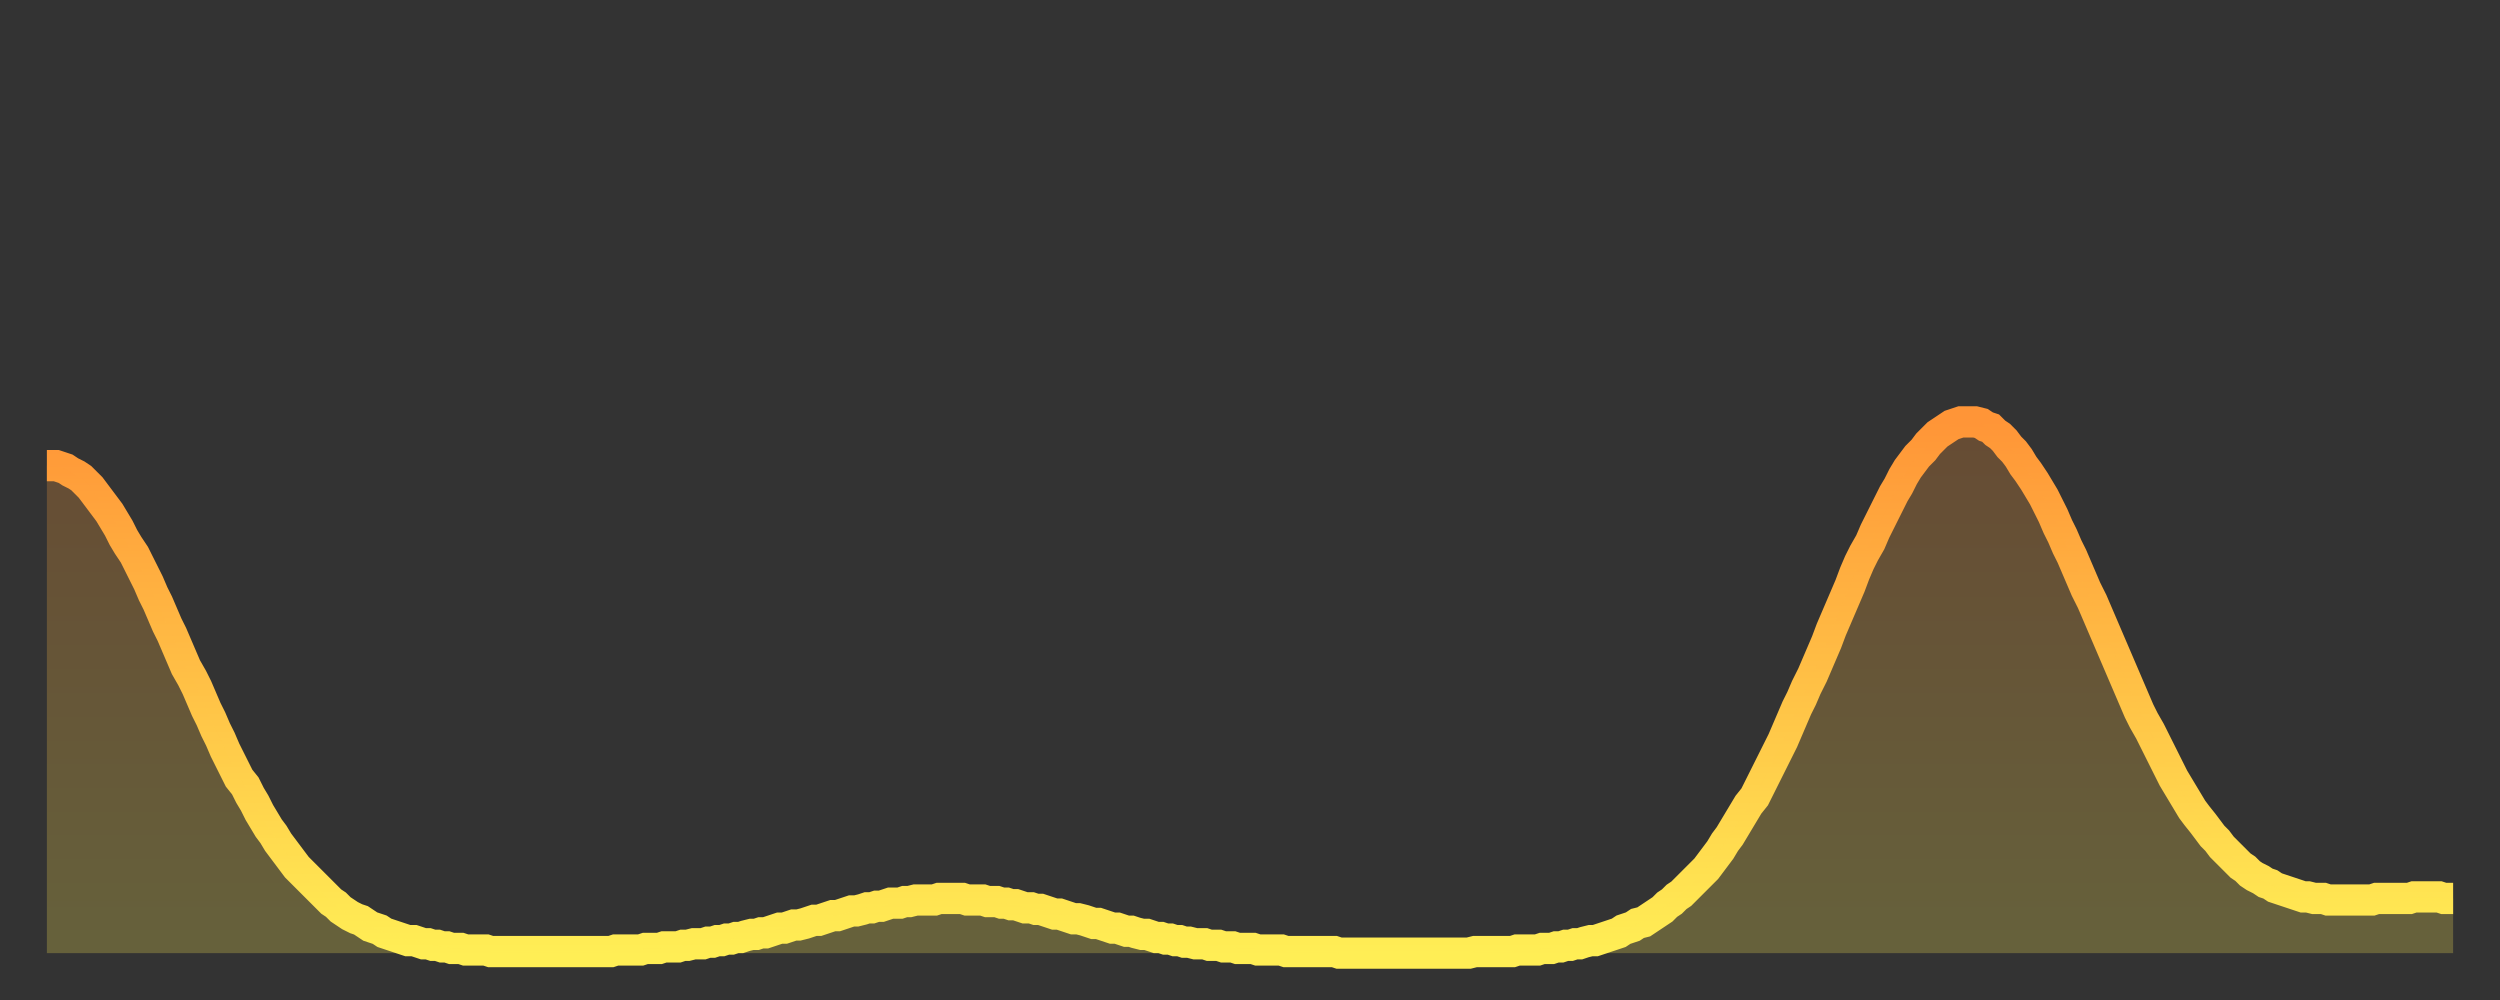
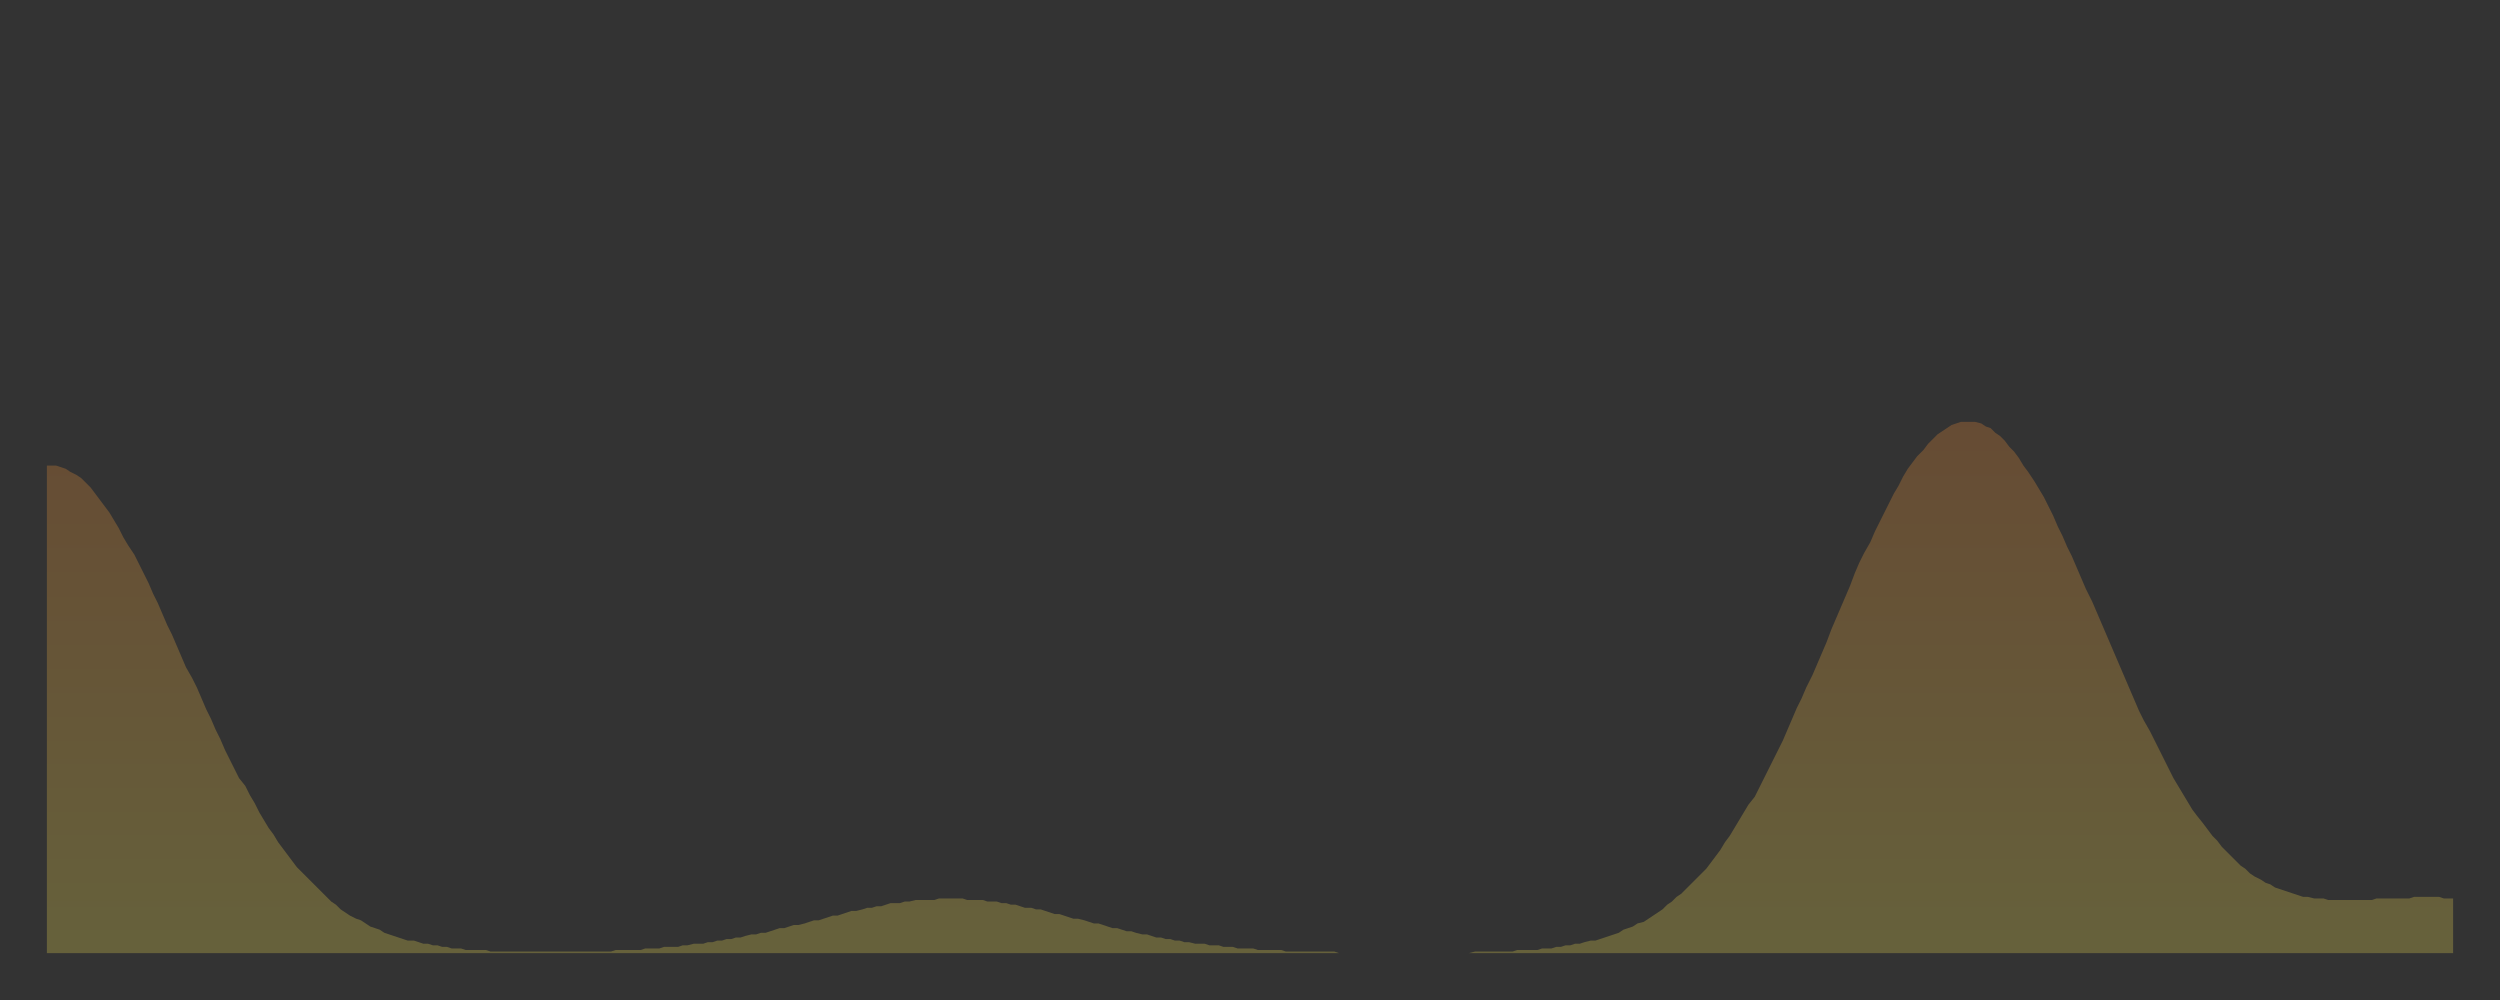
<svg xmlns="http://www.w3.org/2000/svg" baseProfile="full" height="64" version="1.1" width="160">
  <rect width="100%" height="100%" fill="#333333" stroke="none" />
  <defs>
    <linearGradient id="id1112812" x1="0" x2="0" y1="0" y2="1">
      <stop offset="0%" stop-color="#ff9537" />
      <stop offset="50%" stop-color="#ffc146" />
      <stop offset="100%" stop-color="#ffee55" />
    </linearGradient>
  </defs>
  <g transform="translate(3,3)">
    <g>
-       <path d="M 0.0 26.8 0.3 26.8 0.6 26.8 0.9 26.9 1.2 27.0 1.5 27.2 1.9 27.4 2.2 27.6 2.5 27.9 2.8 28.2 3.1 28.6 3.4 29.0 3.7 29.4 4.0 29.8 4.3 30.3 4.6 30.8 4.9 31.4 5.2 31.9 5.6 32.5 5.9 33.1 6.2 33.7 6.5 34.3 6.8 35.0 7.1 35.6 7.4 36.3 7.7 37.0 8.0 37.6 8.3 38.3 8.6 39.0 8.9 39.7 9.3 40.4 9.6 41.0 9.9 41.7 10.2 42.4 10.5 43.0 10.8 43.7 11.1 44.3 11.4 45.0 11.7 45.6 12.0 46.2 12.3 46.8 12.7 47.3 13.0 47.9 13.3 48.4 13.6 49.0 13.9 49.5 14.2 50.0 14.5 50.4 14.8 50.9 15.1 51.3 15.4 51.7 15.7 52.1 16.0 52.5 16.4 52.9 16.7 53.2 17.0 53.5 17.3 53.8 17.6 54.1 17.9 54.4 18.2 54.7 18.5 54.9 18.8 55.2 19.1 55.4 19.4 55.6 19.8 55.8 20.1 55.9 20.4 56.1 20.7 56.3 21.0 56.4 21.3 56.5 21.6 56.7 21.9 56.8 22.2 56.9 22.5 57.0 22.8 57.1 23.1 57.2 23.5 57.2 23.8 57.3 24.1 57.4 24.4 57.4 24.7 57.5 25.0 57.5 25.3 57.6 25.6 57.6 25.9 57.7 26.2 57.7 26.5 57.7 26.8 57.8 27.2 57.8 27.5 57.8 27.8 57.8 28.1 57.8 28.4 57.9 28.7 57.9 29.0 57.9 29.3 57.9 29.6 57.9 29.9 57.9 30.2 57.9 30.6 57.9 30.9 57.9 31.2 57.9 31.5 57.9 31.8 57.9 32.1 57.9 32.4 57.9 32.7 57.9 33.0 57.9 33.3 57.9 33.6 57.9 33.9 57.9 34.3 57.9 34.6 57.9 34.9 57.9 35.2 57.9 35.5 57.9 35.8 57.9 36.1 57.9 36.4 57.8 36.7 57.8 37.0 57.8 37.3 57.8 37.7 57.8 38.0 57.8 38.3 57.7 38.6 57.7 38.9 57.7 39.2 57.7 39.5 57.6 39.8 57.6 40.1 57.6 40.4 57.6 40.7 57.5 41.0 57.5 41.4 57.4 41.7 57.4 42.0 57.4 42.3 57.3 42.6 57.3 42.9 57.2 43.2 57.2 43.5 57.1 43.8 57.1 44.1 57.0 44.4 57.0 44.7 56.9 45.1 56.8 45.4 56.8 45.7 56.7 46.0 56.7 46.3 56.6 46.6 56.5 46.9 56.4 47.2 56.4 47.5 56.3 47.8 56.2 48.1 56.2 48.5 56.1 48.8 56.0 49.1 55.9 49.4 55.9 49.7 55.8 50.0 55.7 50.3 55.6 50.6 55.6 50.9 55.5 51.2 55.4 51.5 55.3 51.8 55.3 52.2 55.2 52.5 55.1 52.8 55.1 53.1 55.0 53.4 55.0 53.7 54.9 54.0 54.8 54.3 54.8 54.6 54.8 54.9 54.7 55.2 54.7 55.6 54.6 55.9 54.6 56.2 54.6 56.5 54.6 56.8 54.6 57.1 54.5 57.4 54.5 57.7 54.5 58.0 54.5 58.3 54.5 58.6 54.5 58.9 54.6 59.3 54.6 59.6 54.6 59.9 54.6 60.2 54.7 60.5 54.7 60.8 54.7 61.1 54.8 61.4 54.8 61.7 54.9 62.0 54.9 62.3 55.0 62.6 55.1 63.0 55.1 63.3 55.2 63.6 55.2 63.9 55.3 64.2 55.4 64.5 55.5 64.8 55.5 65.1 55.6 65.4 55.7 65.7 55.8 66.0 55.8 66.4 55.9 66.7 56.0 67.0 56.1 67.3 56.1 67.6 56.2 67.9 56.3 68.2 56.4 68.5 56.4 68.8 56.5 69.1 56.6 69.4 56.6 69.7 56.7 70.1 56.8 70.4 56.8 70.7 56.9 71.0 57.0 71.3 57.0 71.6 57.1 71.9 57.1 72.2 57.2 72.5 57.2 72.8 57.3 73.1 57.3 73.5 57.4 73.8 57.4 74.1 57.4 74.4 57.5 74.7 57.5 75.0 57.5 75.3 57.6 75.6 57.6 75.9 57.6 76.2 57.7 76.5 57.7 76.8 57.7 77.2 57.7 77.5 57.8 77.8 57.8 78.1 57.8 78.4 57.8 78.7 57.8 79.0 57.8 79.3 57.9 79.6 57.9 79.9 57.9 80.2 57.9 80.5 57.9 80.9 57.9 81.2 57.9 81.5 57.9 81.8 57.9 82.1 57.9 82.4 57.9 82.7 58.0 83.0 58.0 83.3 58.0 83.6 58.0 83.9 58.0 84.3 58.0 84.6 58.0 84.9 58.0 85.2 58.0 85.5 58.0 85.8 58.0 86.1 58.0 86.4 58.0 86.7 58.0 87.0 58.0 87.3 58.0 87.6 58.0 88.0 58.0 88.3 58.0 88.6 58.0 88.9 58.0 89.2 58.0 89.5 58.0 89.8 58.0 90.1 58.0 90.4 58.0 90.7 58.0 91.0 58.0 91.4 57.9 91.7 57.9 92.0 57.9 92.3 57.9 92.6 57.9 92.9 57.9 93.2 57.9 93.5 57.9 93.8 57.9 94.1 57.8 94.4 57.8 94.7 57.8 95.1 57.8 95.4 57.8 95.7 57.7 96.0 57.7 96.3 57.7 96.6 57.6 96.9 57.6 97.2 57.5 97.5 57.5 97.8 57.4 98.1 57.4 98.4 57.3 98.8 57.2 99.1 57.2 99.4 57.1 99.7 57.0 100.0 56.9 100.3 56.8 100.6 56.7 100.9 56.5 101.2 56.4 101.5 56.3 101.8 56.1 102.2 56.0 102.5 55.8 102.8 55.6 103.1 55.4 103.4 55.2 103.7 54.9 104.0 54.7 104.3 54.4 104.6 54.2 104.9 53.9 105.2 53.6 105.5 53.3 105.9 52.9 106.2 52.6 106.5 52.2 106.8 51.8 107.1 51.4 107.4 50.9 107.7 50.5 108.0 50.0 108.3 49.5 108.6 49.0 108.9 48.5 109.3 48.0 109.6 47.4 109.9 46.8 110.2 46.2 110.5 45.6 110.8 45.0 111.1 44.4 111.4 43.7 111.7 43.0 112.0 42.3 112.3 41.7 112.6 41.0 113.0 40.2 113.3 39.5 113.6 38.8 113.9 38.1 114.2 37.3 114.5 36.6 114.8 35.9 115.1 35.2 115.4 34.5 115.7 33.7 116.0 33.0 116.3 32.4 116.7 31.7 117.0 31.0 117.3 30.4 117.6 29.8 117.9 29.2 118.2 28.6 118.5 28.1 118.8 27.5 119.1 27.0 119.4 26.6 119.7 26.2 120.1 25.8 120.4 25.4 120.7 25.1 121.0 24.8 121.3 24.6 121.6 24.4 121.9 24.2 122.2 24.1 122.5 24.0 122.8 24.0 123.1 24.0 123.4 24.0 123.8 24.1 124.1 24.3 124.4 24.4 124.7 24.7 125.0 24.9 125.3 25.2 125.6 25.6 125.9 25.9 126.2 26.3 126.5 26.8 126.8 27.2 127.2 27.8 127.5 28.3 127.8 28.8 128.1 29.4 128.4 30.0 128.7 30.7 129.0 31.3 129.3 32.0 129.6 32.6 129.9 33.3 130.2 34.0 130.5 34.7 130.9 35.5 131.2 36.2 131.5 36.9 131.8 37.6 132.1 38.3 132.4 39.0 132.7 39.7 133.0 40.4 133.3 41.1 133.6 41.8 133.9 42.5 134.2 43.1 134.6 43.8 134.9 44.4 135.2 45.0 135.5 45.6 135.8 46.2 136.1 46.8 136.4 47.3 136.7 47.8 137.0 48.3 137.3 48.8 137.6 49.2 138.0 49.7 138.3 50.1 138.6 50.5 138.9 50.8 139.2 51.2 139.5 51.5 139.8 51.8 140.1 52.1 140.4 52.4 140.7 52.6 141.0 52.9 141.3 53.1 141.7 53.3 142.0 53.5 142.3 53.6 142.6 53.8 142.9 53.9 143.2 54.0 143.5 54.1 143.8 54.2 144.1 54.3 144.4 54.4 144.7 54.4 145.1 54.5 145.4 54.5 145.7 54.5 146.0 54.6 146.3 54.6 146.6 54.6 146.9 54.6 147.2 54.6 147.5 54.6 147.8 54.6 148.1 54.6 148.4 54.6 148.8 54.6 149.1 54.5 149.4 54.5 149.7 54.5 150.0 54.5 150.3 54.5 150.6 54.5 150.9 54.5 151.2 54.5 151.5 54.4 151.8 54.4 152.1 54.4 152.5 54.4 152.8 54.4 153.1 54.4 153.4 54.5 153.7 54.5 154.0 54.5" fill="none" id="graph-curve" opacity="1" stroke="url(#id1112812)" stroke-width="2" />
      <path d="M 0 58 L 0.0 26.8 0.3 26.8 0.6 26.8 0.9 26.9 1.2 27.0 1.5 27.2 1.9 27.4 2.2 27.6 2.5 27.9 2.8 28.2 3.1 28.6 3.4 29.0 3.7 29.4 4.0 29.8 4.3 30.3 4.6 30.8 4.9 31.4 5.2 31.9 5.6 32.5 5.9 33.1 6.2 33.7 6.5 34.3 6.8 35.0 7.1 35.6 7.4 36.3 7.7 37.0 8.0 37.6 8.3 38.3 8.6 39.0 8.9 39.7 9.3 40.4 9.6 41.0 9.9 41.7 10.2 42.4 10.5 43.0 10.8 43.7 11.1 44.3 11.4 45.0 11.7 45.6 12.0 46.2 12.3 46.8 12.7 47.3 13.0 47.9 13.3 48.4 13.6 49.0 13.9 49.5 14.2 50.0 14.5 50.4 14.8 50.9 15.1 51.3 15.4 51.7 15.7 52.1 16.0 52.5 16.4 52.9 16.7 53.2 17.0 53.5 17.3 53.8 17.6 54.1 17.9 54.4 18.2 54.7 18.5 54.9 18.8 55.2 19.1 55.4 19.4 55.6 19.8 55.8 20.1 55.9 20.4 56.1 20.7 56.3 21.0 56.4 21.3 56.5 21.6 56.7 21.9 56.8 22.2 56.9 22.5 57.0 22.8 57.1 23.1 57.2 23.5 57.2 23.8 57.3 24.1 57.4 24.4 57.4 24.7 57.5 25.0 57.5 25.3 57.6 25.6 57.6 25.9 57.7 26.2 57.7 26.5 57.7 26.8 57.8 27.2 57.8 27.5 57.8 27.8 57.8 28.1 57.8 28.4 57.9 28.7 57.9 29.0 57.9 29.3 57.9 29.6 57.9 29.9 57.9 30.2 57.9 30.6 57.9 30.9 57.9 31.2 57.9 31.5 57.9 31.8 57.9 32.1 57.9 32.4 57.9 32.7 57.9 33.0 57.9 33.3 57.9 33.6 57.9 33.9 57.9 34.3 57.9 34.6 57.9 34.9 57.9 35.2 57.9 35.5 57.9 35.8 57.9 36.1 57.9 36.4 57.8 36.7 57.8 37.0 57.8 37.3 57.8 37.7 57.8 38.0 57.8 38.3 57.7 38.6 57.7 38.9 57.7 39.2 57.7 39.5 57.6 39.8 57.6 40.1 57.6 40.4 57.6 40.7 57.5 41.0 57.5 41.4 57.4 41.7 57.4 42.0 57.4 42.3 57.3 42.6 57.3 42.9 57.2 43.2 57.2 43.5 57.1 43.8 57.1 44.1 57.0 44.4 57.0 44.7 56.9 45.1 56.8 45.4 56.8 45.7 56.7 46.0 56.7 46.3 56.6 46.6 56.5 46.9 56.4 47.2 56.4 47.5 56.3 47.8 56.2 48.1 56.2 48.5 56.1 48.8 56.0 49.1 55.9 49.4 55.9 49.7 55.8 50.0 55.7 50.3 55.6 50.6 55.6 50.9 55.5 51.2 55.4 51.5 55.3 51.8 55.3 52.2 55.2 52.5 55.1 52.8 55.1 53.1 55.0 53.4 55.0 53.7 54.9 54.0 54.8 54.3 54.8 54.6 54.8 54.9 54.7 55.2 54.7 55.6 54.6 55.9 54.6 56.2 54.6 56.5 54.6 56.8 54.6 57.1 54.5 57.4 54.5 57.7 54.5 58.0 54.5 58.3 54.5 58.6 54.5 58.9 54.6 59.3 54.6 59.6 54.6 59.9 54.6 60.2 54.7 60.5 54.7 60.8 54.7 61.1 54.8 61.4 54.8 61.7 54.9 62.0 54.9 62.3 55.0 62.6 55.1 63.0 55.1 63.3 55.2 63.6 55.2 63.9 55.3 64.2 55.4 64.5 55.5 64.8 55.5 65.1 55.6 65.4 55.7 65.7 55.8 66.0 55.8 66.4 55.9 66.7 56.0 67.0 56.1 67.3 56.1 67.6 56.2 67.9 56.3 68.2 56.4 68.5 56.4 68.8 56.5 69.1 56.6 69.4 56.6 69.7 56.7 70.1 56.8 70.4 56.8 70.7 56.9 71.0 57.0 71.3 57.0 71.6 57.1 71.9 57.1 72.2 57.2 72.5 57.2 72.8 57.3 73.1 57.3 73.5 57.4 73.8 57.4 74.1 57.4 74.4 57.5 74.7 57.5 75.0 57.5 75.3 57.6 75.6 57.6 75.9 57.6 76.2 57.7 76.5 57.7 76.8 57.7 77.2 57.7 77.5 57.8 77.8 57.8 78.1 57.8 78.4 57.8 78.7 57.8 79.0 57.8 79.3 57.9 79.6 57.9 79.9 57.9 80.2 57.9 80.5 57.9 80.9 57.9 81.2 57.9 81.5 57.9 81.8 57.9 82.1 57.9 82.4 57.9 82.7 58.0 83.0 58.0 83.3 58.0 83.6 58.0 83.9 58.0 84.3 58.0 84.6 58.0 84.9 58.0 85.2 58.0 85.5 58.0 85.8 58.0 86.1 58.0 86.4 58.0 86.7 58.0 87.0 58.0 87.3 58.0 87.6 58.0 88.0 58.0 88.3 58.0 88.6 58.0 88.9 58.0 89.2 58.0 89.5 58.0 89.8 58.0 90.1 58.0 90.4 58.0 90.7 58.0 91.0 58.0 91.4 57.9 91.7 57.9 92.0 57.9 92.3 57.9 92.6 57.9 92.9 57.9 93.2 57.9 93.5 57.9 93.8 57.9 94.1 57.8 94.4 57.8 94.7 57.8 95.1 57.8 95.4 57.8 95.7 57.7 96.0 57.7 96.3 57.7 96.6 57.6 96.9 57.6 97.2 57.5 97.5 57.5 97.8 57.4 98.1 57.4 98.4 57.3 98.8 57.2 99.1 57.2 99.4 57.1 99.7 57.0 100.0 56.9 100.3 56.8 100.6 56.7 100.9 56.5 101.2 56.4 101.5 56.3 101.8 56.1 102.2 56.0 102.5 55.8 102.8 55.6 103.1 55.4 103.4 55.2 103.7 54.9 104.0 54.7 104.3 54.4 104.6 54.2 104.9 53.9 105.2 53.6 105.5 53.3 105.9 52.9 106.2 52.6 106.5 52.2 106.8 51.8 107.1 51.4 107.4 50.9 107.7 50.5 108.0 50.0 108.3 49.5 108.6 49.0 108.9 48.5 109.3 48.0 109.6 47.4 109.9 46.8 110.2 46.2 110.5 45.6 110.8 45.0 111.1 44.4 111.4 43.7 111.7 43.0 112.0 42.3 112.3 41.7 112.6 41.0 113.0 40.2 113.3 39.5 113.6 38.8 113.9 38.1 114.2 37.3 114.5 36.6 114.8 35.9 115.1 35.2 115.4 34.5 115.7 33.7 116.0 33.0 116.3 32.4 116.7 31.7 117.0 31.0 117.3 30.4 117.6 29.8 117.9 29.2 118.2 28.6 118.5 28.1 118.8 27.5 119.1 27.0 119.4 26.6 119.7 26.2 120.1 25.8 120.4 25.4 120.7 25.1 121.0 24.8 121.3 24.6 121.6 24.4 121.9 24.2 122.2 24.1 122.5 24.0 122.8 24.0 123.1 24.0 123.4 24.0 123.8 24.1 124.1 24.3 124.4 24.4 124.7 24.7 125.0 24.9 125.3 25.2 125.6 25.6 125.9 25.9 126.2 26.3 126.5 26.8 126.8 27.2 127.2 27.8 127.5 28.3 127.8 28.8 128.1 29.4 128.4 30.0 128.7 30.7 129.0 31.3 129.3 32.0 129.6 32.6 129.9 33.3 130.2 34.0 130.5 34.7 130.9 35.5 131.2 36.2 131.5 36.9 131.8 37.6 132.1 38.3 132.4 39.0 132.7 39.7 133.0 40.4 133.3 41.1 133.6 41.8 133.9 42.5 134.2 43.1 134.6 43.8 134.9 44.4 135.2 45.0 135.5 45.6 135.8 46.2 136.1 46.8 136.4 47.3 136.7 47.8 137.0 48.3 137.3 48.8 137.6 49.2 138.0 49.7 138.3 50.1 138.6 50.5 138.9 50.8 139.2 51.2 139.5 51.5 139.8 51.8 140.1 52.1 140.4 52.4 140.7 52.6 141.0 52.9 141.3 53.1 141.7 53.3 142.0 53.5 142.3 53.6 142.6 53.8 142.9 53.9 143.2 54.0 143.5 54.1 143.8 54.2 144.1 54.3 144.4 54.4 144.7 54.4 145.1 54.5 145.4 54.5 145.7 54.5 146.0 54.6 146.3 54.6 146.6 54.6 146.9 54.6 147.2 54.6 147.5 54.6 147.8 54.6 148.1 54.6 148.4 54.6 148.8 54.6 149.1 54.5 149.4 54.5 149.7 54.5 150.0 54.5 150.3 54.5 150.6 54.5 150.9 54.5 151.2 54.5 151.5 54.4 151.8 54.4 152.1 54.4 152.5 54.4 152.8 54.4 153.1 54.4 153.4 54.5 153.7 54.5 154.0 54.5 154 58" fill="url(#id1112812)" fill-opacity=".25" id="graph-shadow" />
    </g>
  </g>
</svg>